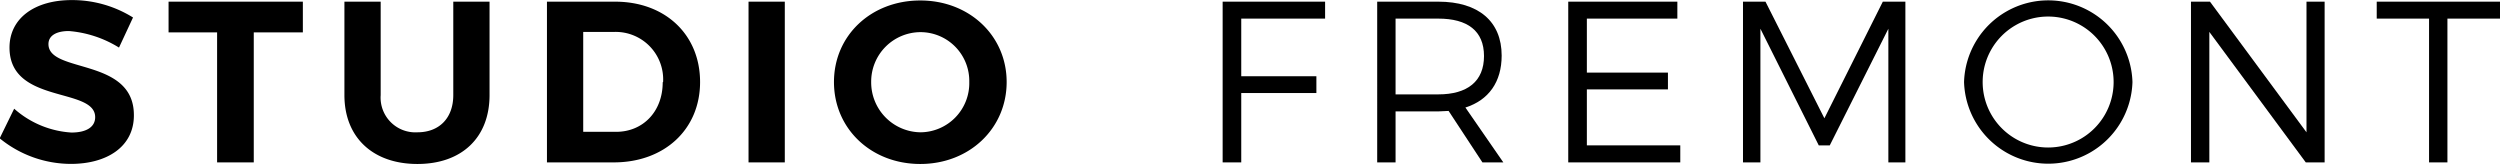
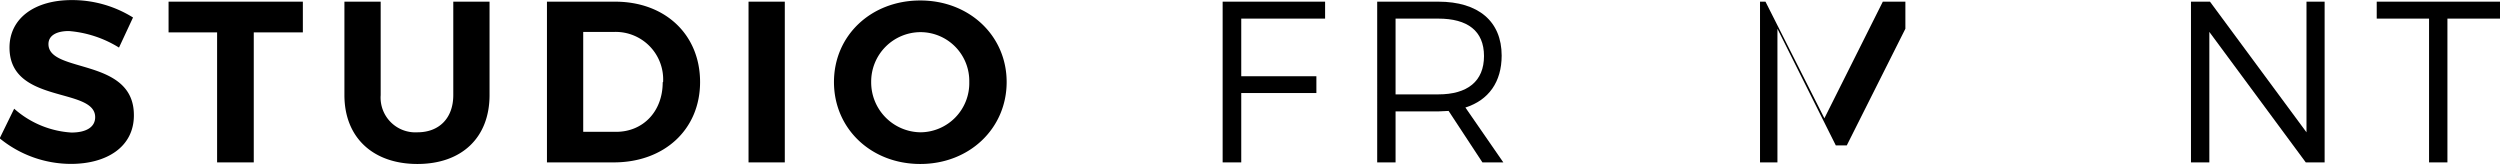
<svg xmlns="http://www.w3.org/2000/svg" id="a3503f58-0221-43d9-be12-165612bc8733" data-name="Composant 8 8" viewBox="0 0 315.75 20.71">
  <g id="e9783f38-e166-49fa-bd81-8f84fb3c70fc" data-name="Groupe 212">
    <g id="bd6a5c7d-14bc-43e3-bc7f-d3b142a5ba73" data-name="sf" style="opacity:0;isolation:isolate">
      <g style="isolation:isolate">
        <path d="M9.28,11.41c-1.54,0-2.58.55-2.58,1.65,0,3.74,10.82,1.65,10.79,9,0,4-3.45,6.13-7.95,6.13a14.23,14.23,0,0,1-9-3.23l1.83-3.74A12,12,0,0,0,9.6,24.23c1.89,0,3-.7,3-1.94,0-3.83-10.82-1.6-10.82-8.79,0-3.69,3.16-6,7.86-6A14.51,14.51,0,0,1,17.38,9.7l-1.77,3.8A14.13,14.13,0,0,0,9.28,11.41Z" transform="translate(-0.58 -7.49)" />
      </g>
      <g style="isolation:isolate">
        <path d="M46.35,7.7V9.84H35.76v7.28h9.48v2.12H35.76V28H33.44V7.7Z" transform="translate(-0.58 -7.49)" />
      </g>
    </g>
  </g>
  <g id="a0ff4033-f98b-4d39-bb21-458dbca2d92f" data-name="studio fremont" style="isolation:isolate">
    <g style="isolation:isolate">
      <path d="M9.28,11.41c-1.54,0-2.58.55-2.58,1.65,0,3.74,10.82,1.65,10.79,9,0,4-3.45,6.13-7.95,6.13a14.23,14.23,0,0,1-9-3.23l1.83-3.74A12,12,0,0,0,9.6,24.23c1.89,0,3-.7,3-1.94,0-3.83-10.82-1.6-10.82-8.79,0-3.69,3.16-6,7.86-6A14.51,14.51,0,0,1,17.38,9.7l-1.77,3.8A14.13,14.13,0,0,0,9.28,11.41Z" transform="translate(-0.58 -7.49)" />
      <path d="M38.83,7.7v3.88h-6.2V28H28V11.58H21.87V7.7Z" transform="translate(-0.58 -7.49)" />
      <path d="M53.3,24.2c2.73,0,4.53-1.77,4.53-4.7V7.7h4.58V19.5c0,5.37-3.51,8.7-9.11,8.7s-9.22-3.33-9.22-8.7V7.7h4.58V19.5A4.39,4.39,0,0,0,53.3,24.2Z" transform="translate(-0.58 -7.49)" />
      <path d="M89,17.85C89,23.82,84.51,28,78.1,28H69.66V7.7h8.61C84.57,7.7,89,11.84,89,17.85Zm-4.67,0a6,6,0,0,0-6.09-6.33h-4V24.14h4.15C81.78,24.14,84.28,21.59,84.28,17.88Z" transform="translate(-0.58 -7.49)" />
      <path d="M99.7,7.7V28H95.12V7.7Z" transform="translate(-0.58 -7.49)" />
      <path d="M127.72,17.85c0,5.86-4.7,10.35-10.91,10.35s-10.9-4.46-10.9-10.35,4.7-10.3,10.9-10.3S127.72,12,127.72,17.85Zm-17.11,0a6.31,6.31,0,0,0,6.26,6.35A6.21,6.21,0,0,0,123,17.85a6.17,6.17,0,0,0-6.15-6.3A6.25,6.25,0,0,0,110.61,17.85Z" transform="translate(-0.58 -7.49)" />
    </g>
    <g style="isolation:isolate">
      <path d="M167.94,7.7V9.84H157.35v7.28h9.49v2.12h-9.49V28H155V7.7Z" transform="translate(-0.58 -7.49)" />
      <path d="M187.81,28l-4.27-6.5c-.4,0-.84.06-1.3.06h-5.4V28h-2.32V7.7h7.72c5.07,0,8,2.49,8,6.81,0,3.34-1.65,5.63-4.58,6.56L190.45,28Zm-5.57-8.59c3.68,0,5.77-1.65,5.77-4.84s-2.09-4.73-5.77-4.73h-5.4v9.57Z" transform="translate(-0.58 -7.49)" />
-       <path d="M212.43,7.7V9.84H201v6.82h10.24v2.12H201v7.07H212.8V28H198.65V7.7Z" transform="translate(-0.58 -7.49)" />
-       <path d="M223.56,7.7,231,22.43,238.38,7.7h2.85V28h-2.15l0-16.88-7.4,14.73h-1.39l-7.37-14.73V28h-2.2V7.7Z" transform="translate(-0.58 -7.49)" />
-       <path d="M269.91,17.85a10.64,10.64,0,0,1-21.27,0,10.64,10.64,0,0,1,21.27,0Zm-18.92,0a8.27,8.27,0,0,0,16.54,0,8.27,8.27,0,0,0-16.54,0Z" transform="translate(-0.58 -7.49)" />
+       <path d="M223.56,7.7,231,22.43,238.38,7.7h2.85V28l0-16.88-7.4,14.73h-1.39l-7.37-14.73V28h-2.2V7.7Z" transform="translate(-0.58 -7.49)" />
      <path d="M279.7,7.7l12.19,16.5V7.7h2.29V28H291.8L279.62,11.52V28H277.3V7.7Z" transform="translate(-0.58 -7.49)" />
      <path d="M316.33,7.7V9.84h-6.64V28h-2.32V9.84h-6.61V7.7Z" transform="translate(-0.58 -7.49)" />
    </g>
  </g>
</svg>